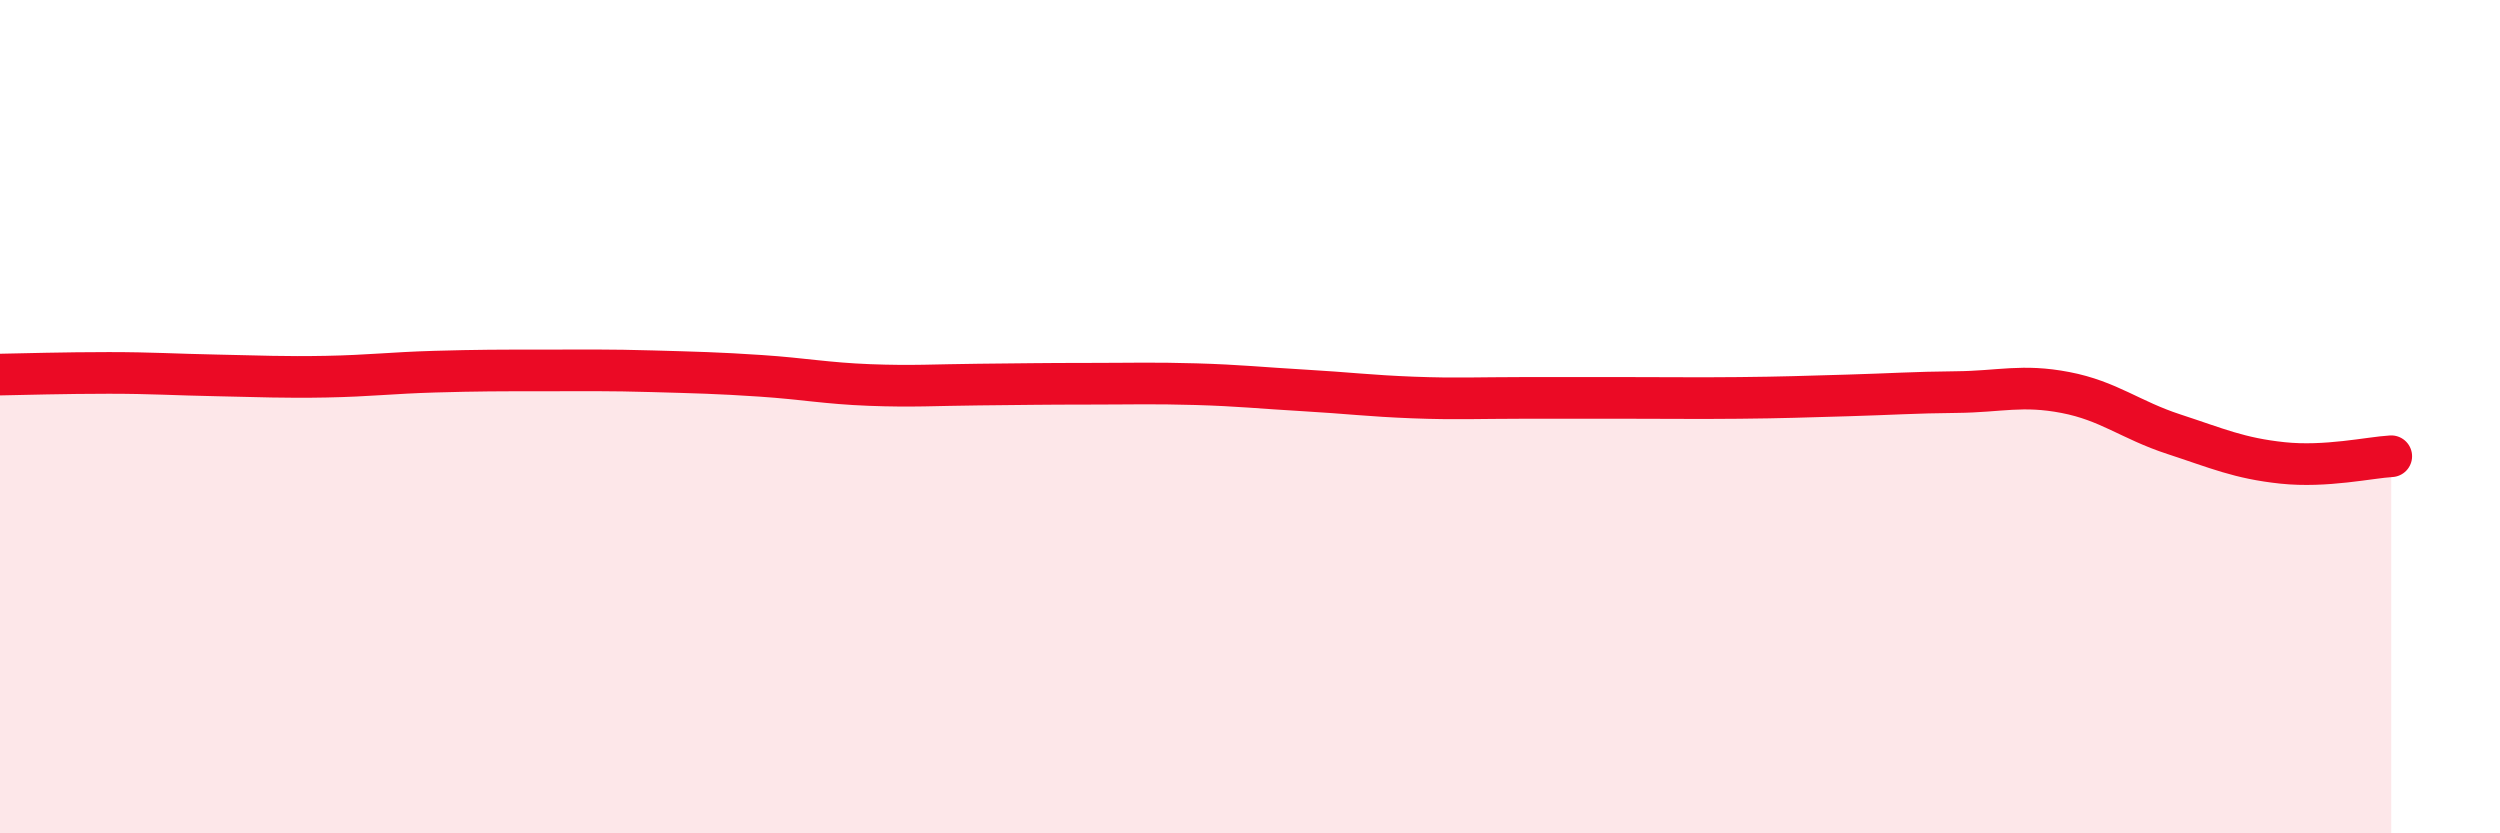
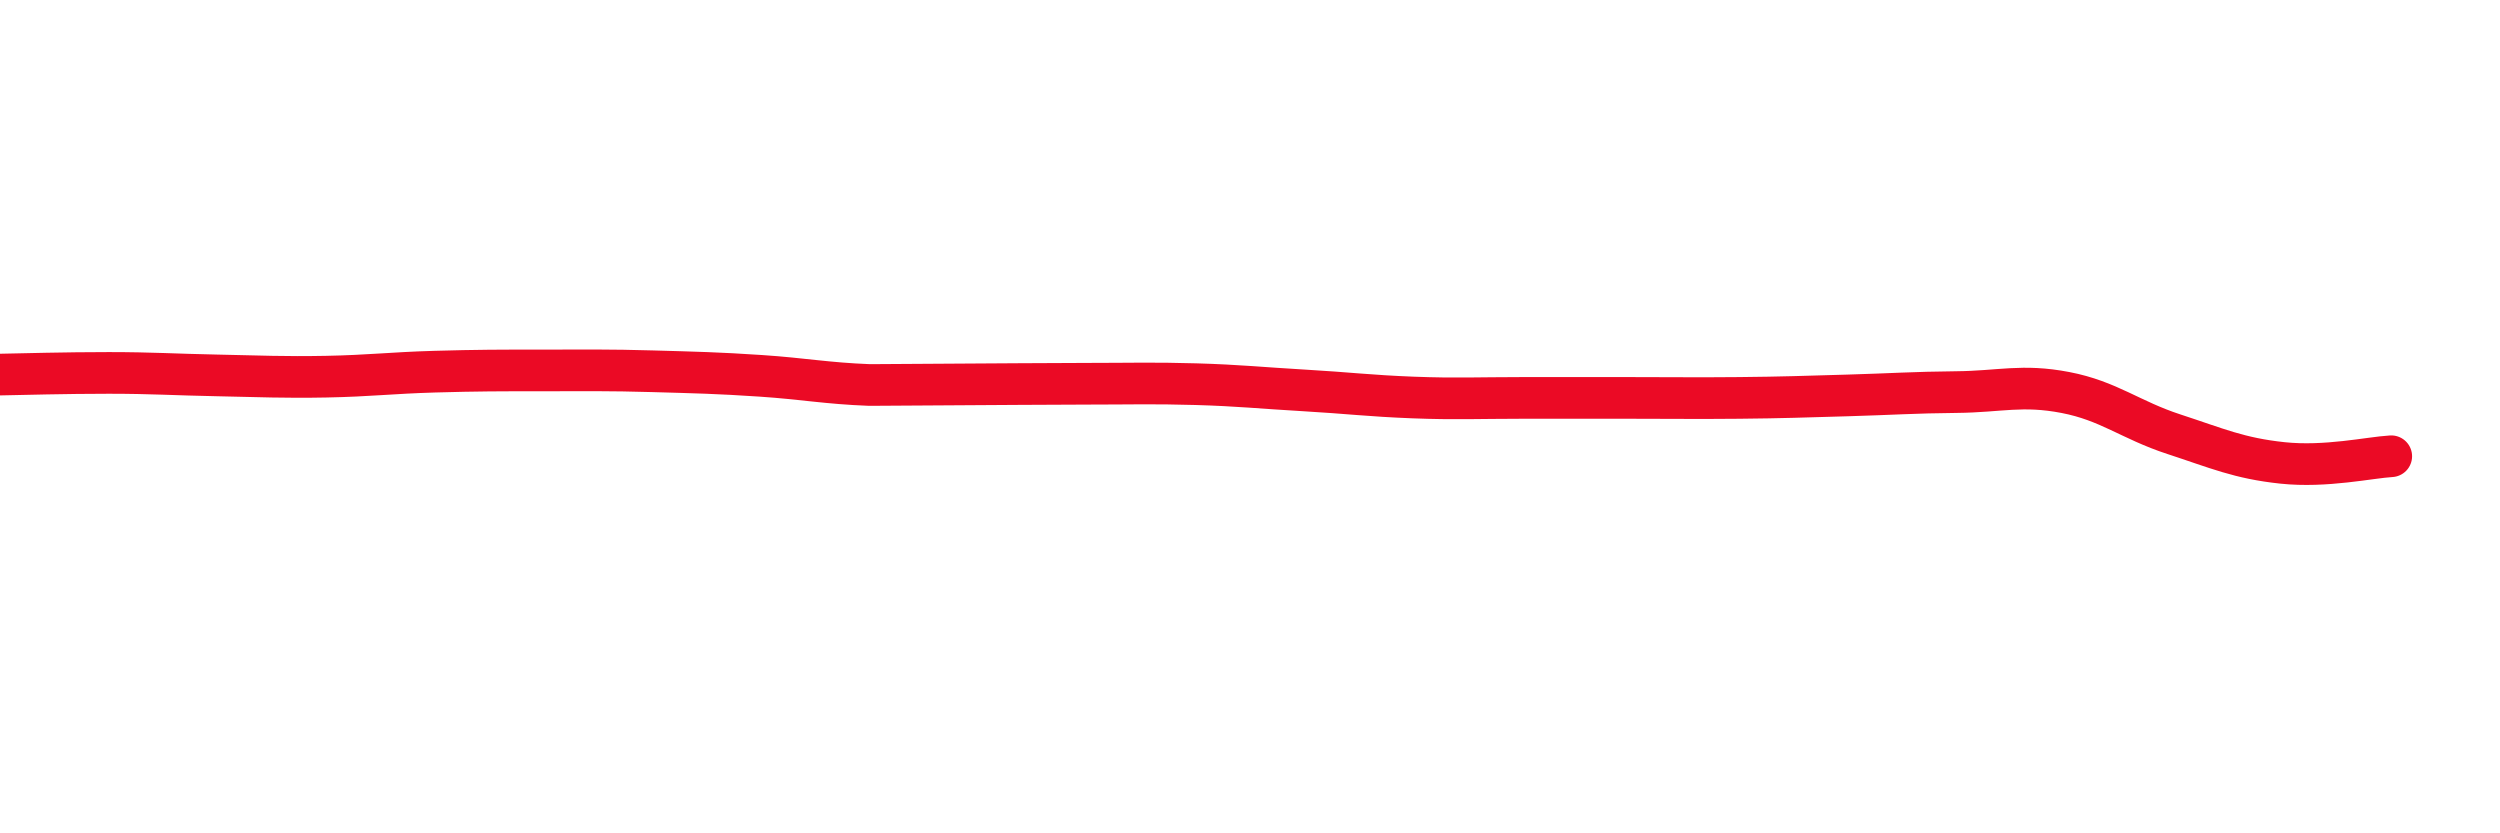
<svg xmlns="http://www.w3.org/2000/svg" width="60" height="20" viewBox="0 0 60 20">
-   <path d="M 0,8.99 C 0.52,8.98 1.57,8.95 2.61,8.95 C 3.65,8.95 4.18,8.99 5.22,9.01 C 6.26,9.03 6.79,9.06 7.83,9.04 C 8.87,9.02 9.39,8.95 10.43,8.92 C 11.47,8.89 12,8.89 13.04,8.89 C 14.08,8.89 14.61,8.88 15.65,8.91 C 16.69,8.94 17.22,8.95 18.26,9.02 C 19.3,9.09 19.83,9.2 20.87,9.24 C 21.91,9.28 22.44,9.24 23.48,9.23 C 24.52,9.22 25.05,9.21 26.09,9.21 C 27.13,9.21 27.66,9.19 28.7,9.22 C 29.74,9.25 30.26,9.31 31.3,9.37 C 32.34,9.43 32.87,9.5 33.91,9.54 C 34.95,9.58 35.48,9.55 36.52,9.55 C 37.56,9.55 38.09,9.55 39.13,9.55 C 40.17,9.55 40.7,9.56 41.74,9.55 C 42.78,9.54 43.31,9.52 44.35,9.49 C 45.39,9.46 45.92,9.42 46.96,9.41 C 48,9.4 48.53,9.22 49.57,9.42 C 50.61,9.62 51.13,10.08 52.17,10.42 C 53.21,10.76 53.74,11 54.78,11.11 C 55.82,11.22 56.87,10.98 57.39,10.95L57.39 20L0 20Z" fill="#EB0A25" opacity="0.1" stroke-linecap="round" stroke-linejoin="round" />
-   <path d="M 0,8.99 C 0.52,8.98 1.57,8.95 2.61,8.95 C 3.65,8.95 4.18,8.99 5.22,9.01 C 6.26,9.03 6.79,9.06 7.83,9.04 C 8.87,9.02 9.39,8.95 10.43,8.92 C 11.47,8.89 12,8.89 13.04,8.89 C 14.08,8.89 14.61,8.88 15.65,8.91 C 16.69,8.94 17.22,8.95 18.26,9.02 C 19.3,9.09 19.83,9.2 20.87,9.24 C 21.91,9.28 22.44,9.24 23.48,9.23 C 24.52,9.22 25.05,9.21 26.09,9.21 C 27.13,9.21 27.66,9.19 28.7,9.22 C 29.74,9.25 30.26,9.31 31.3,9.37 C 32.34,9.43 32.87,9.5 33.91,9.54 C 34.95,9.58 35.48,9.55 36.52,9.55 C 37.56,9.55 38.09,9.55 39.13,9.55 C 40.17,9.55 40.7,9.56 41.74,9.55 C 42.78,9.54 43.31,9.52 44.35,9.49 C 45.39,9.46 45.92,9.42 46.96,9.41 C 48,9.4 48.53,9.22 49.57,9.42 C 50.61,9.62 51.13,10.08 52.17,10.42 C 53.21,10.76 53.74,11 54.78,11.11 C 55.82,11.22 56.87,10.98 57.39,10.95" stroke="#EB0A25" stroke-width="1" fill="none" stroke-linecap="round" stroke-linejoin="round" />
+   <path d="M 0,8.99 C 0.52,8.98 1.57,8.95 2.61,8.95 C 3.65,8.95 4.18,8.99 5.22,9.01 C 6.26,9.03 6.79,9.06 7.83,9.04 C 8.87,9.02 9.39,8.95 10.43,8.92 C 11.47,8.89 12,8.89 13.04,8.89 C 14.08,8.89 14.61,8.88 15.65,8.91 C 16.69,8.94 17.22,8.95 18.26,9.02 C 19.3,9.09 19.83,9.2 20.87,9.24 C 24.52,9.22 25.05,9.21 26.09,9.21 C 27.13,9.21 27.66,9.19 28.7,9.22 C 29.74,9.25 30.26,9.31 31.3,9.37 C 32.34,9.43 32.87,9.5 33.91,9.54 C 34.95,9.58 35.48,9.55 36.52,9.55 C 37.56,9.55 38.09,9.55 39.13,9.55 C 40.17,9.55 40.7,9.56 41.74,9.55 C 42.78,9.54 43.31,9.52 44.35,9.49 C 45.39,9.46 45.92,9.42 46.96,9.41 C 48,9.4 48.53,9.22 49.57,9.42 C 50.61,9.62 51.13,10.08 52.17,10.42 C 53.21,10.76 53.74,11 54.78,11.11 C 55.82,11.22 56.87,10.98 57.39,10.95" stroke="#EB0A25" stroke-width="1" fill="none" stroke-linecap="round" stroke-linejoin="round" />
</svg>